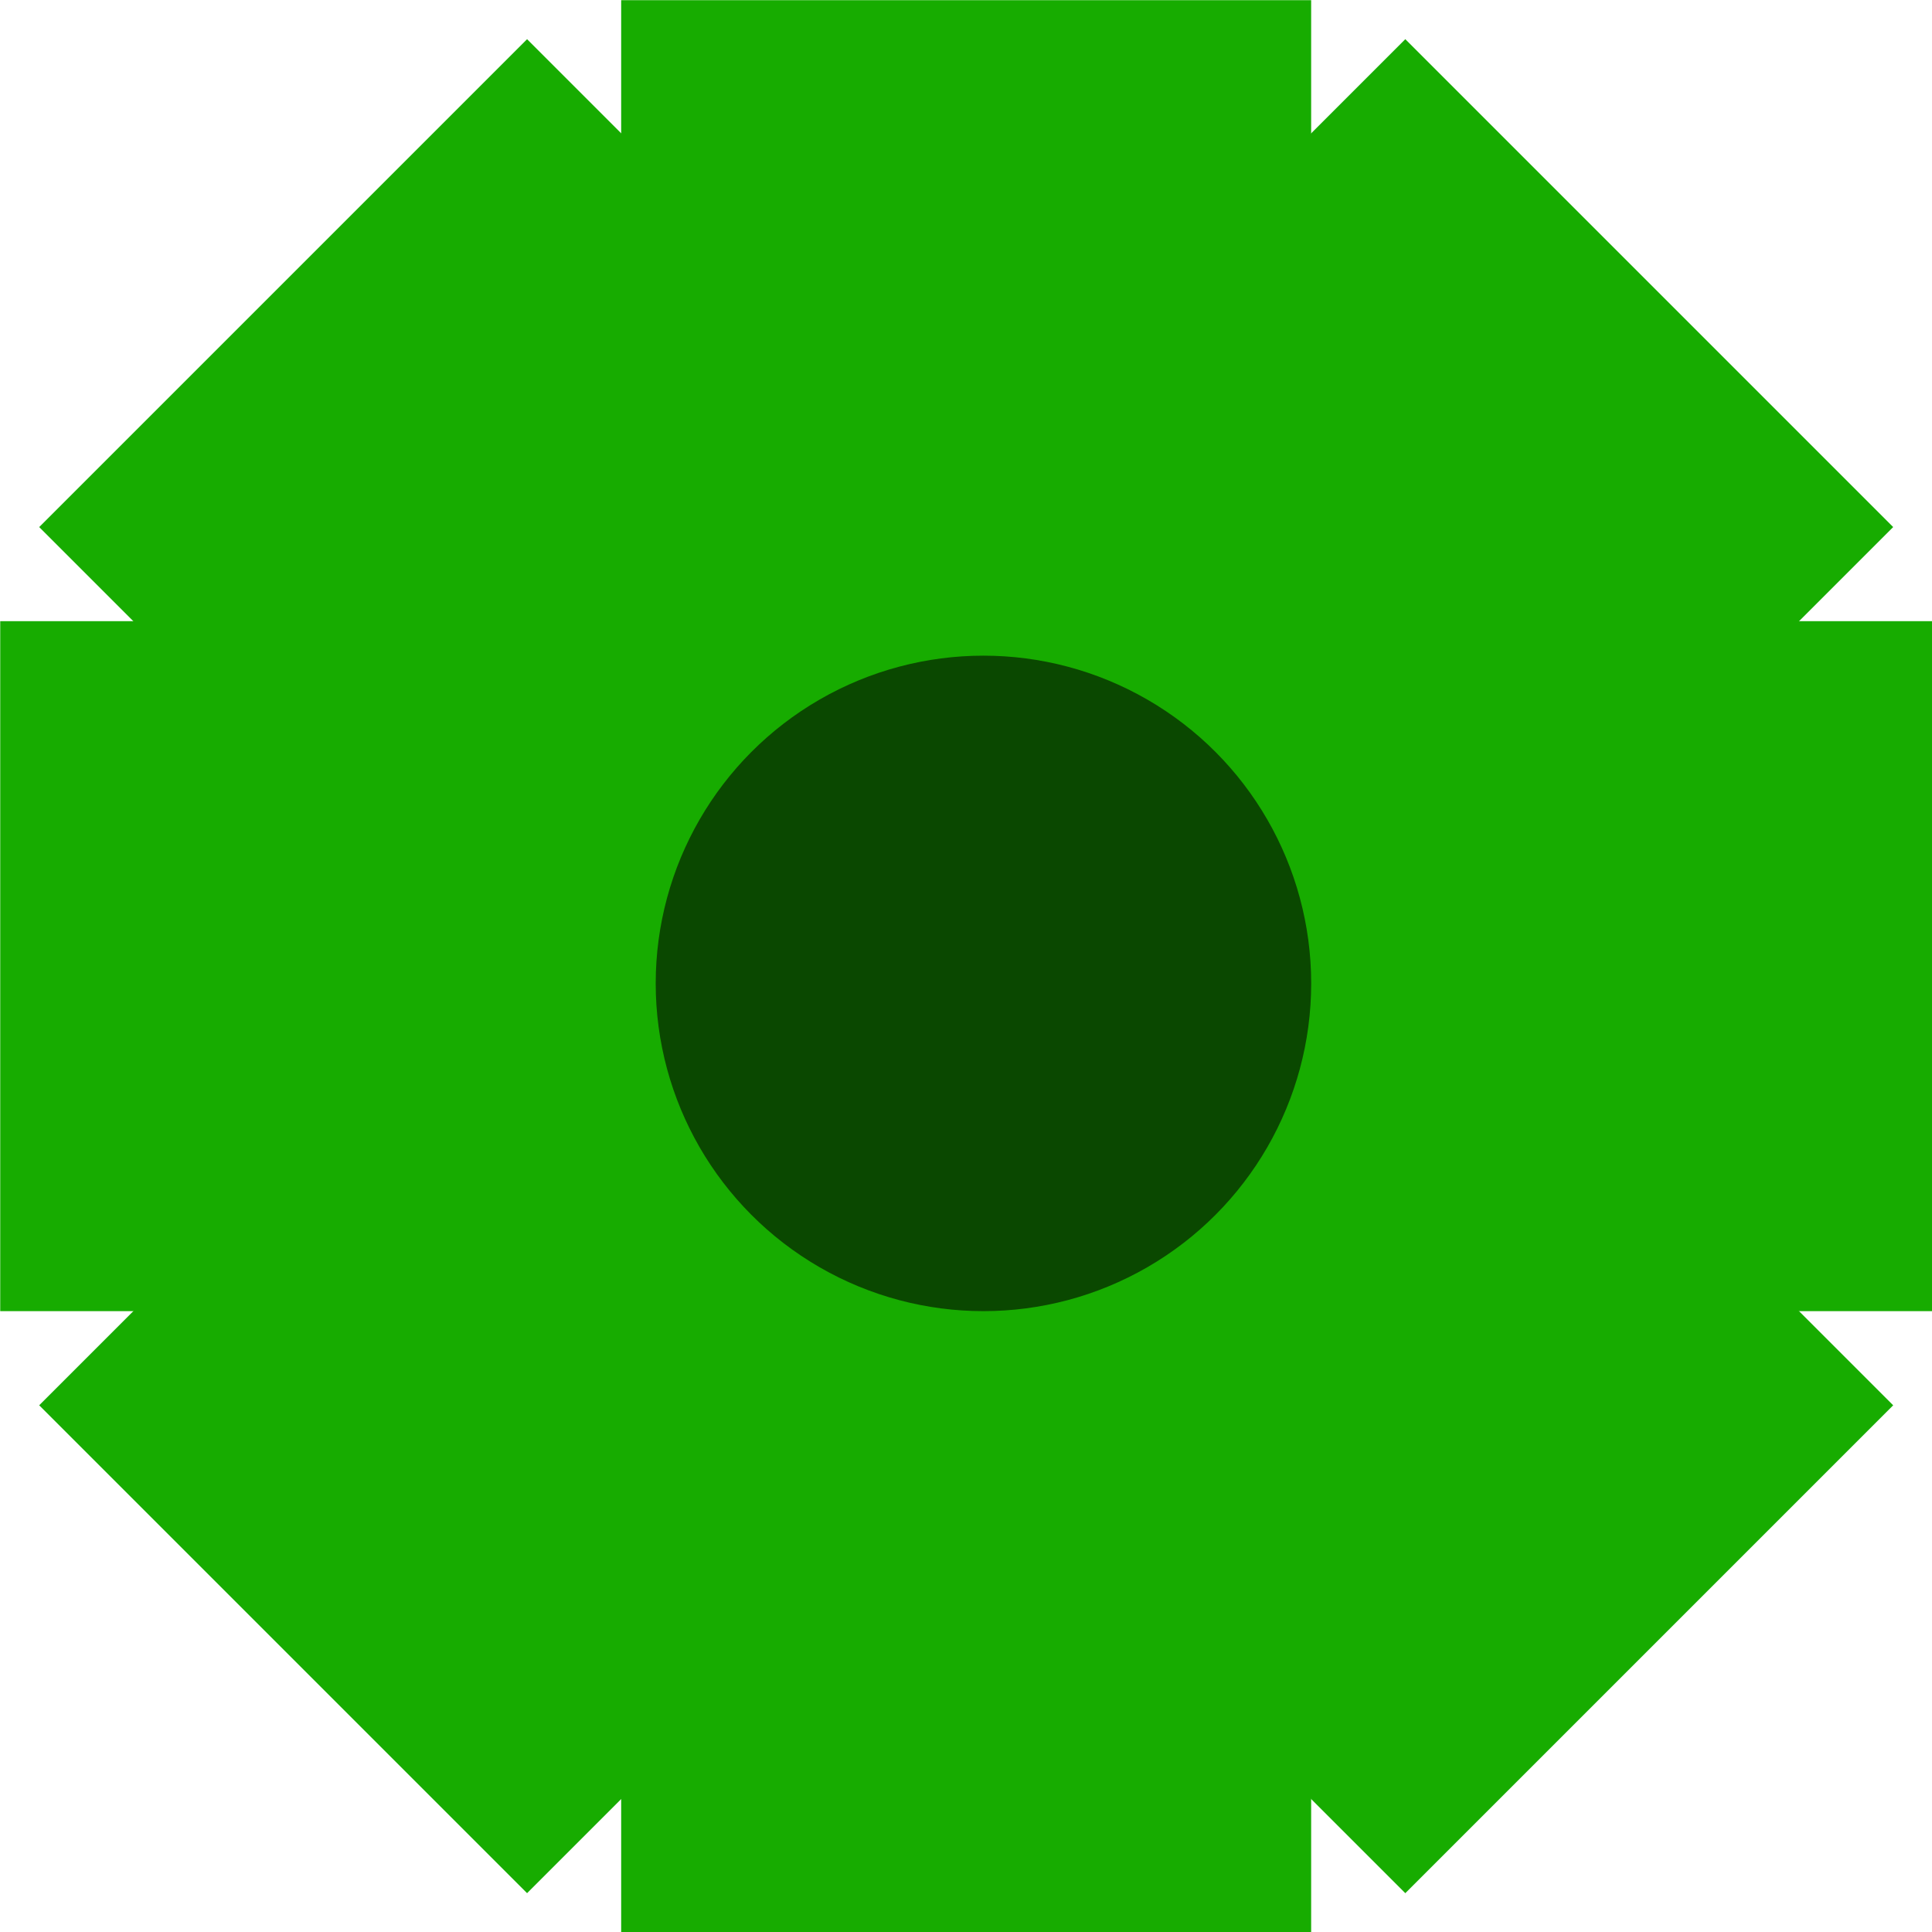
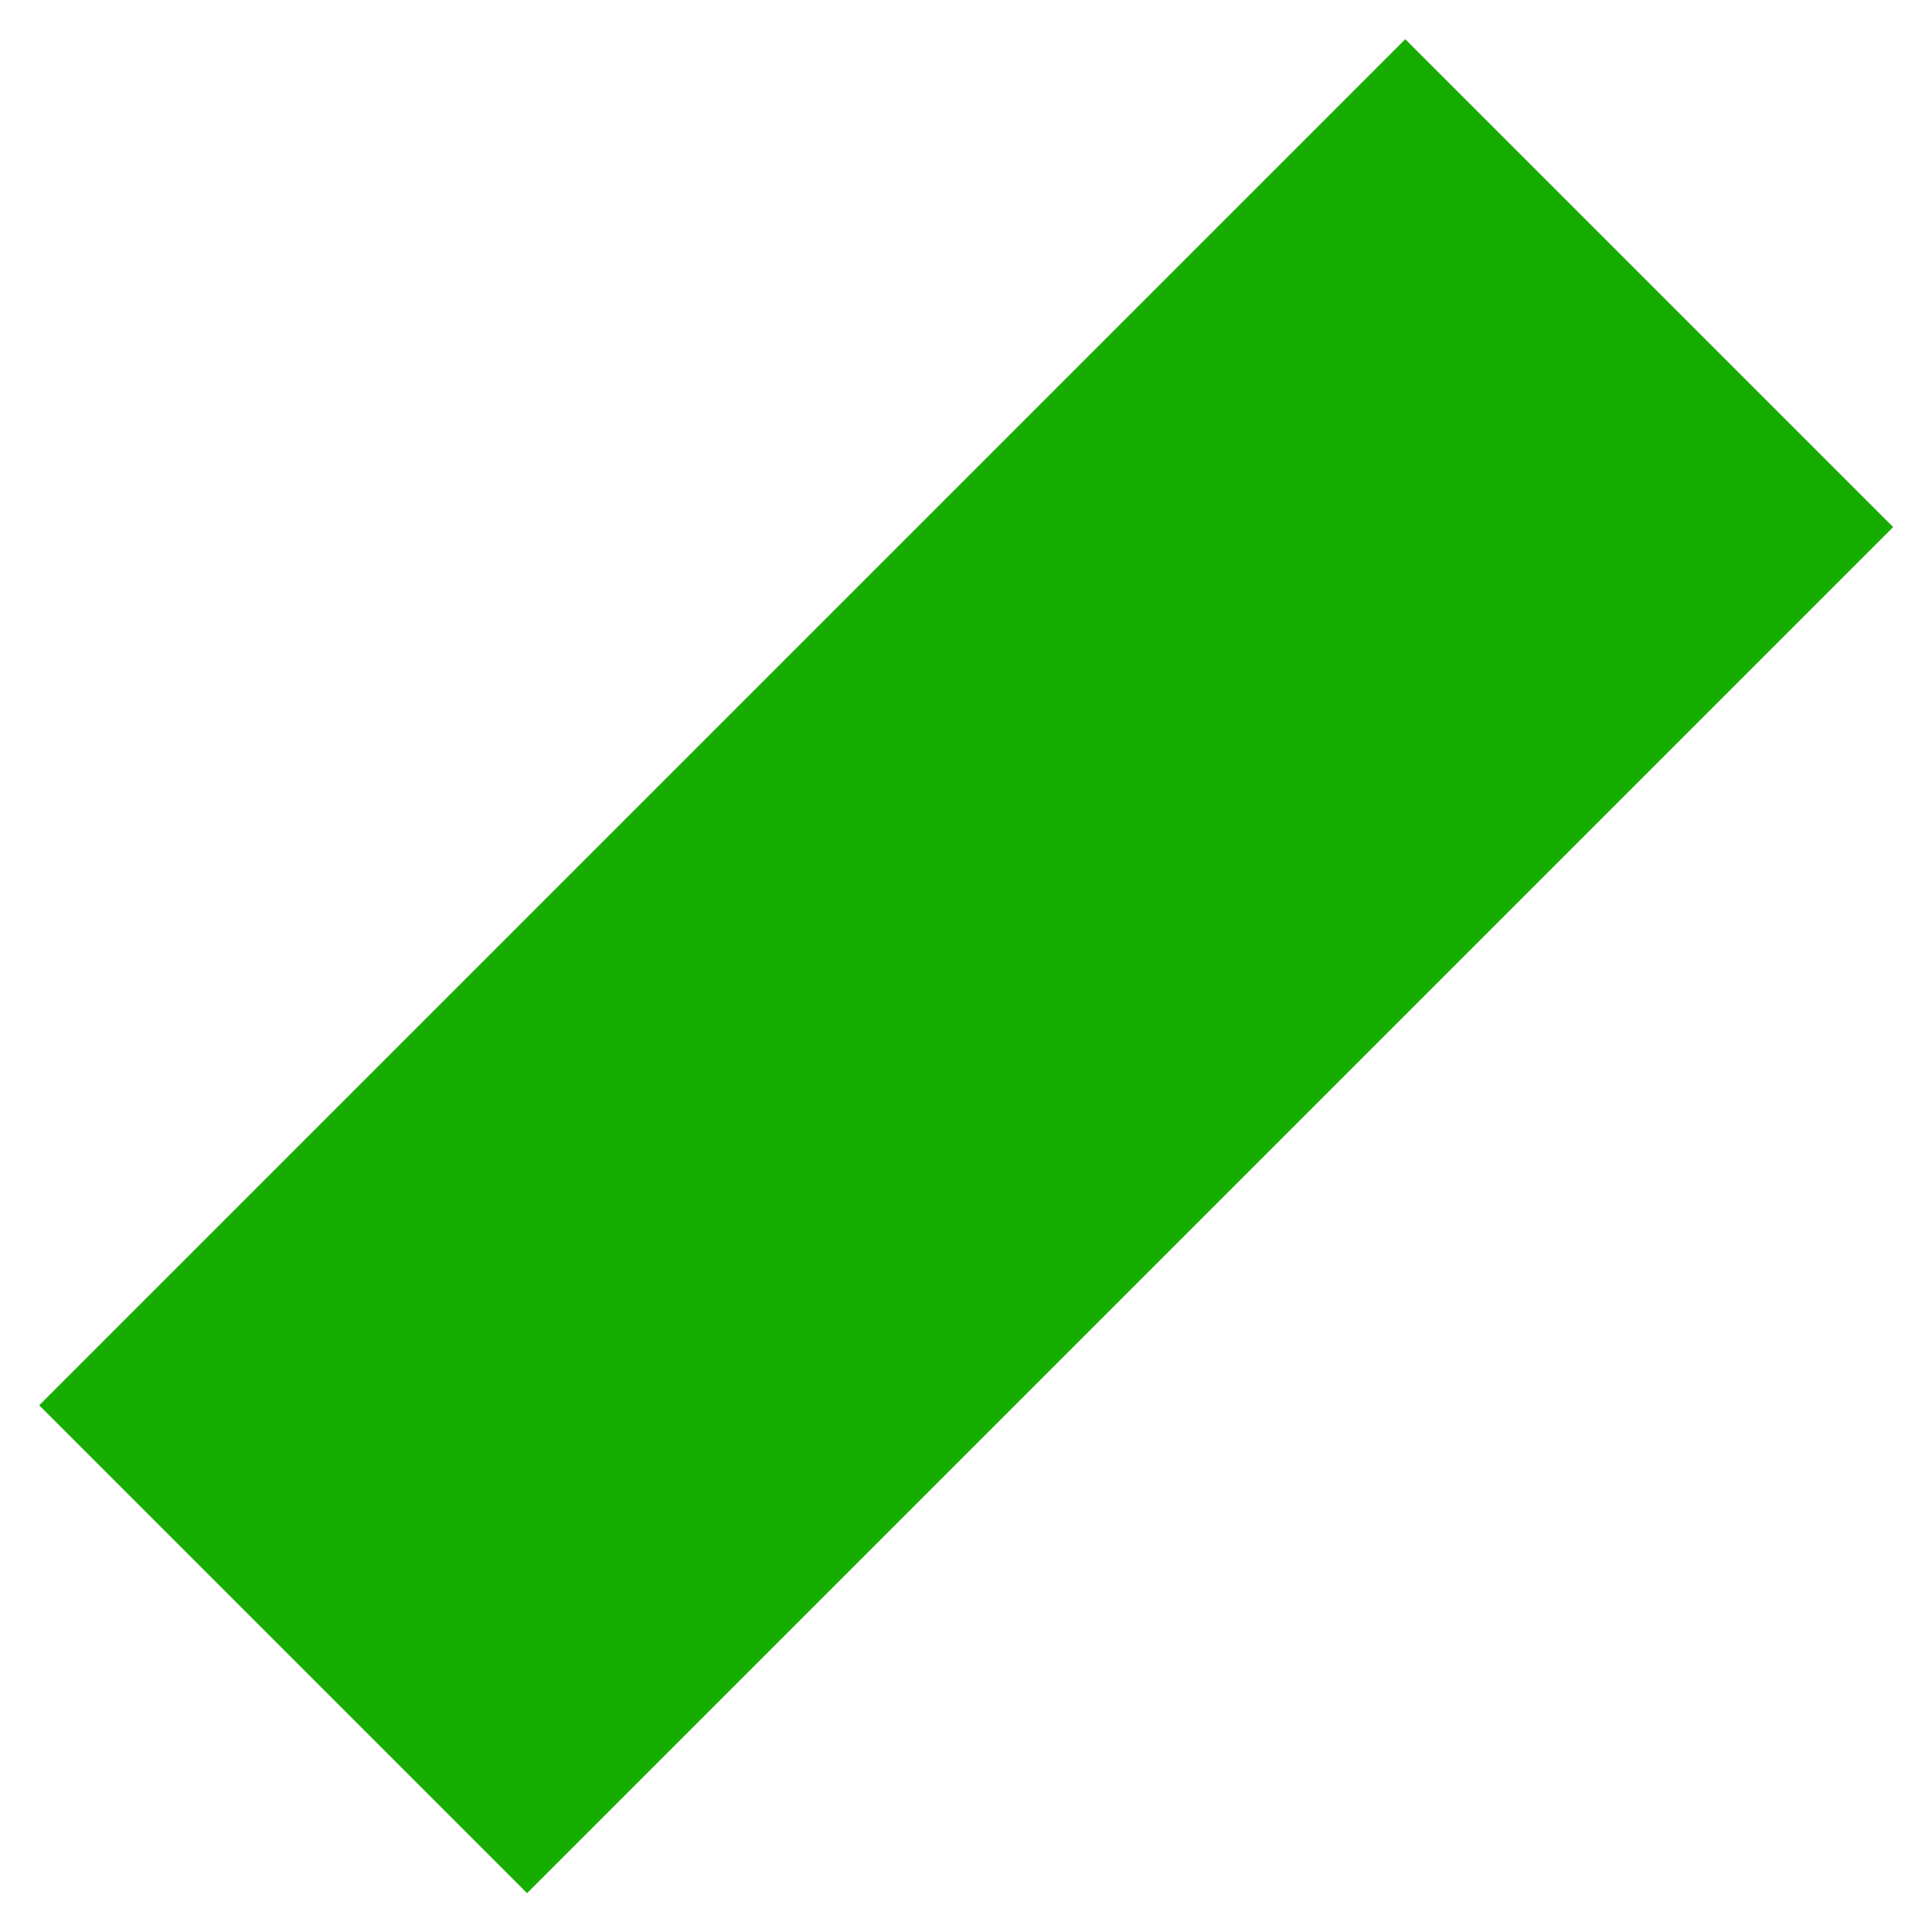
<svg xmlns="http://www.w3.org/2000/svg" fill="none" viewBox="8.87 8.87 42.85 42.85">
-   <rect x="22.647" y="8.874" width="15.303" height="42.849" fill="#17AC00" />
-   <rect x="51.724" y="22.647" width="15.303" height="42.849" transform="rotate(90 51.724 22.647)" fill="#17AC00" />
  <rect x="40.038" y="9.739" width="15.303" height="42.849" transform="rotate(45 40.038 9.739)" fill="#17AC00" />
-   <rect x="50.859" y="40.038" width="15.303" height="42.849" transform="rotate(135 50.859 40.038)" fill="#17AC00" />
-   <circle cx="30.682" cy="30.681" r="7.269" fill="#0A4800" />
</svg>